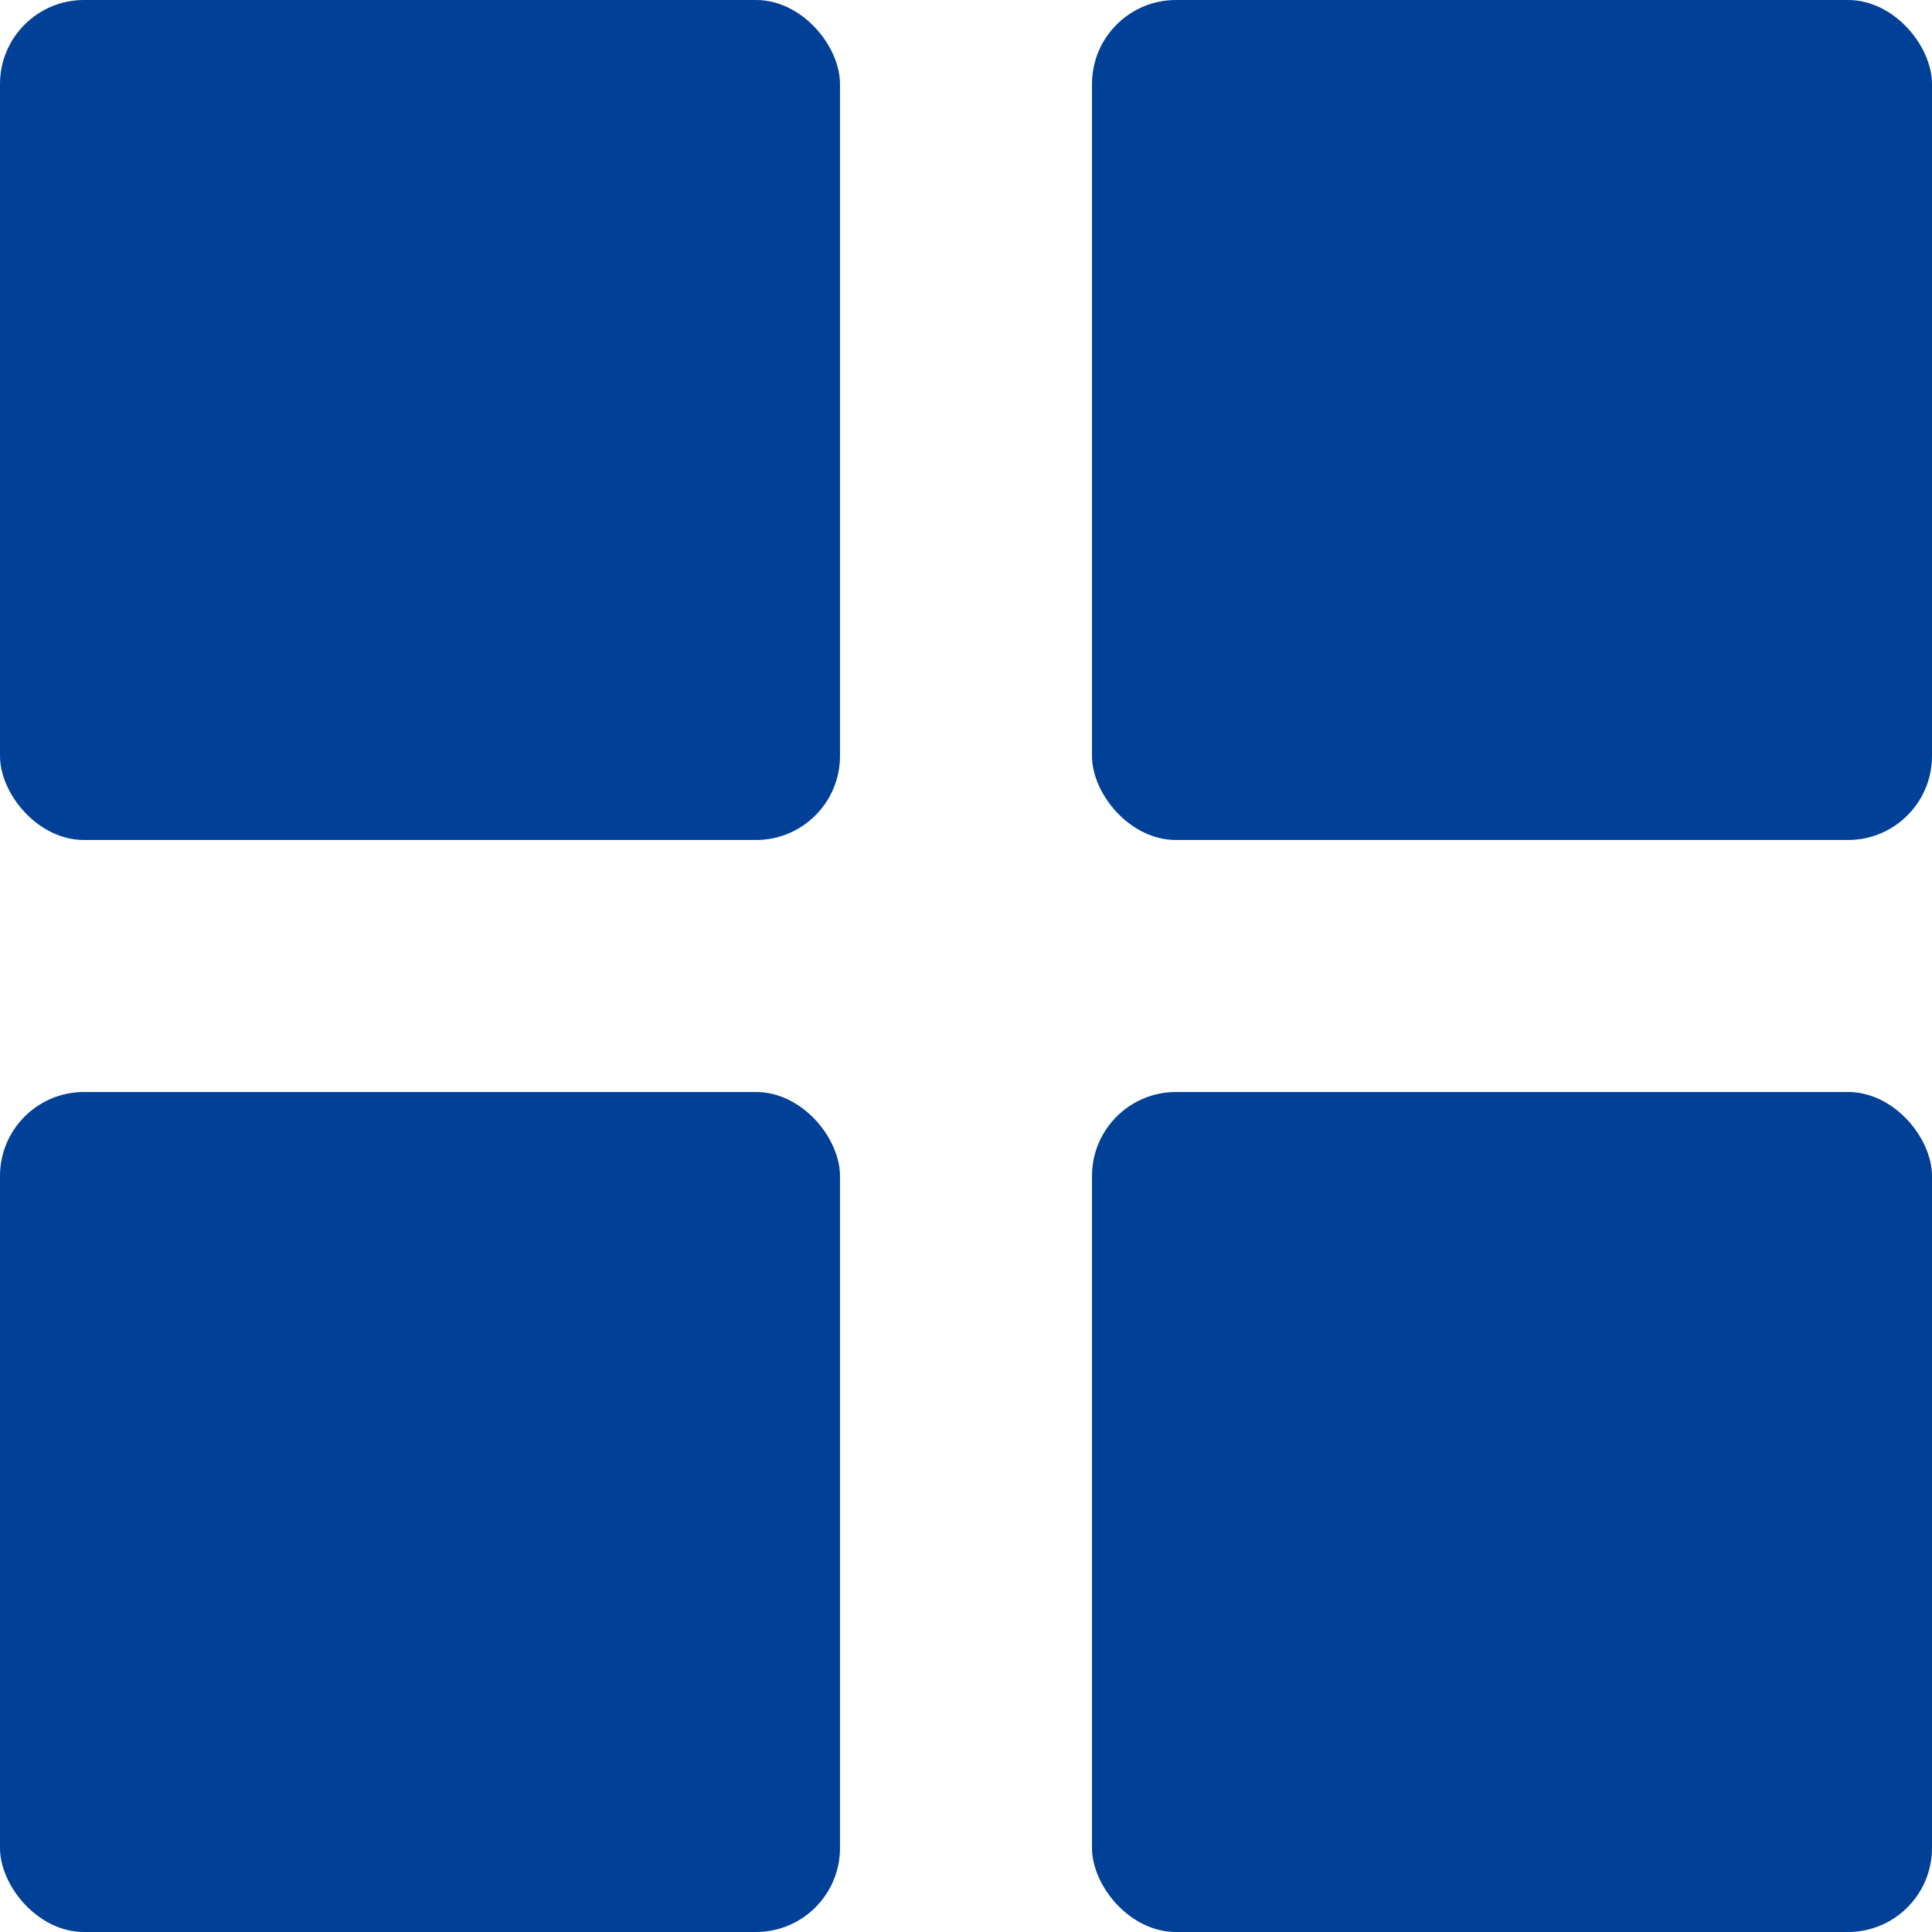
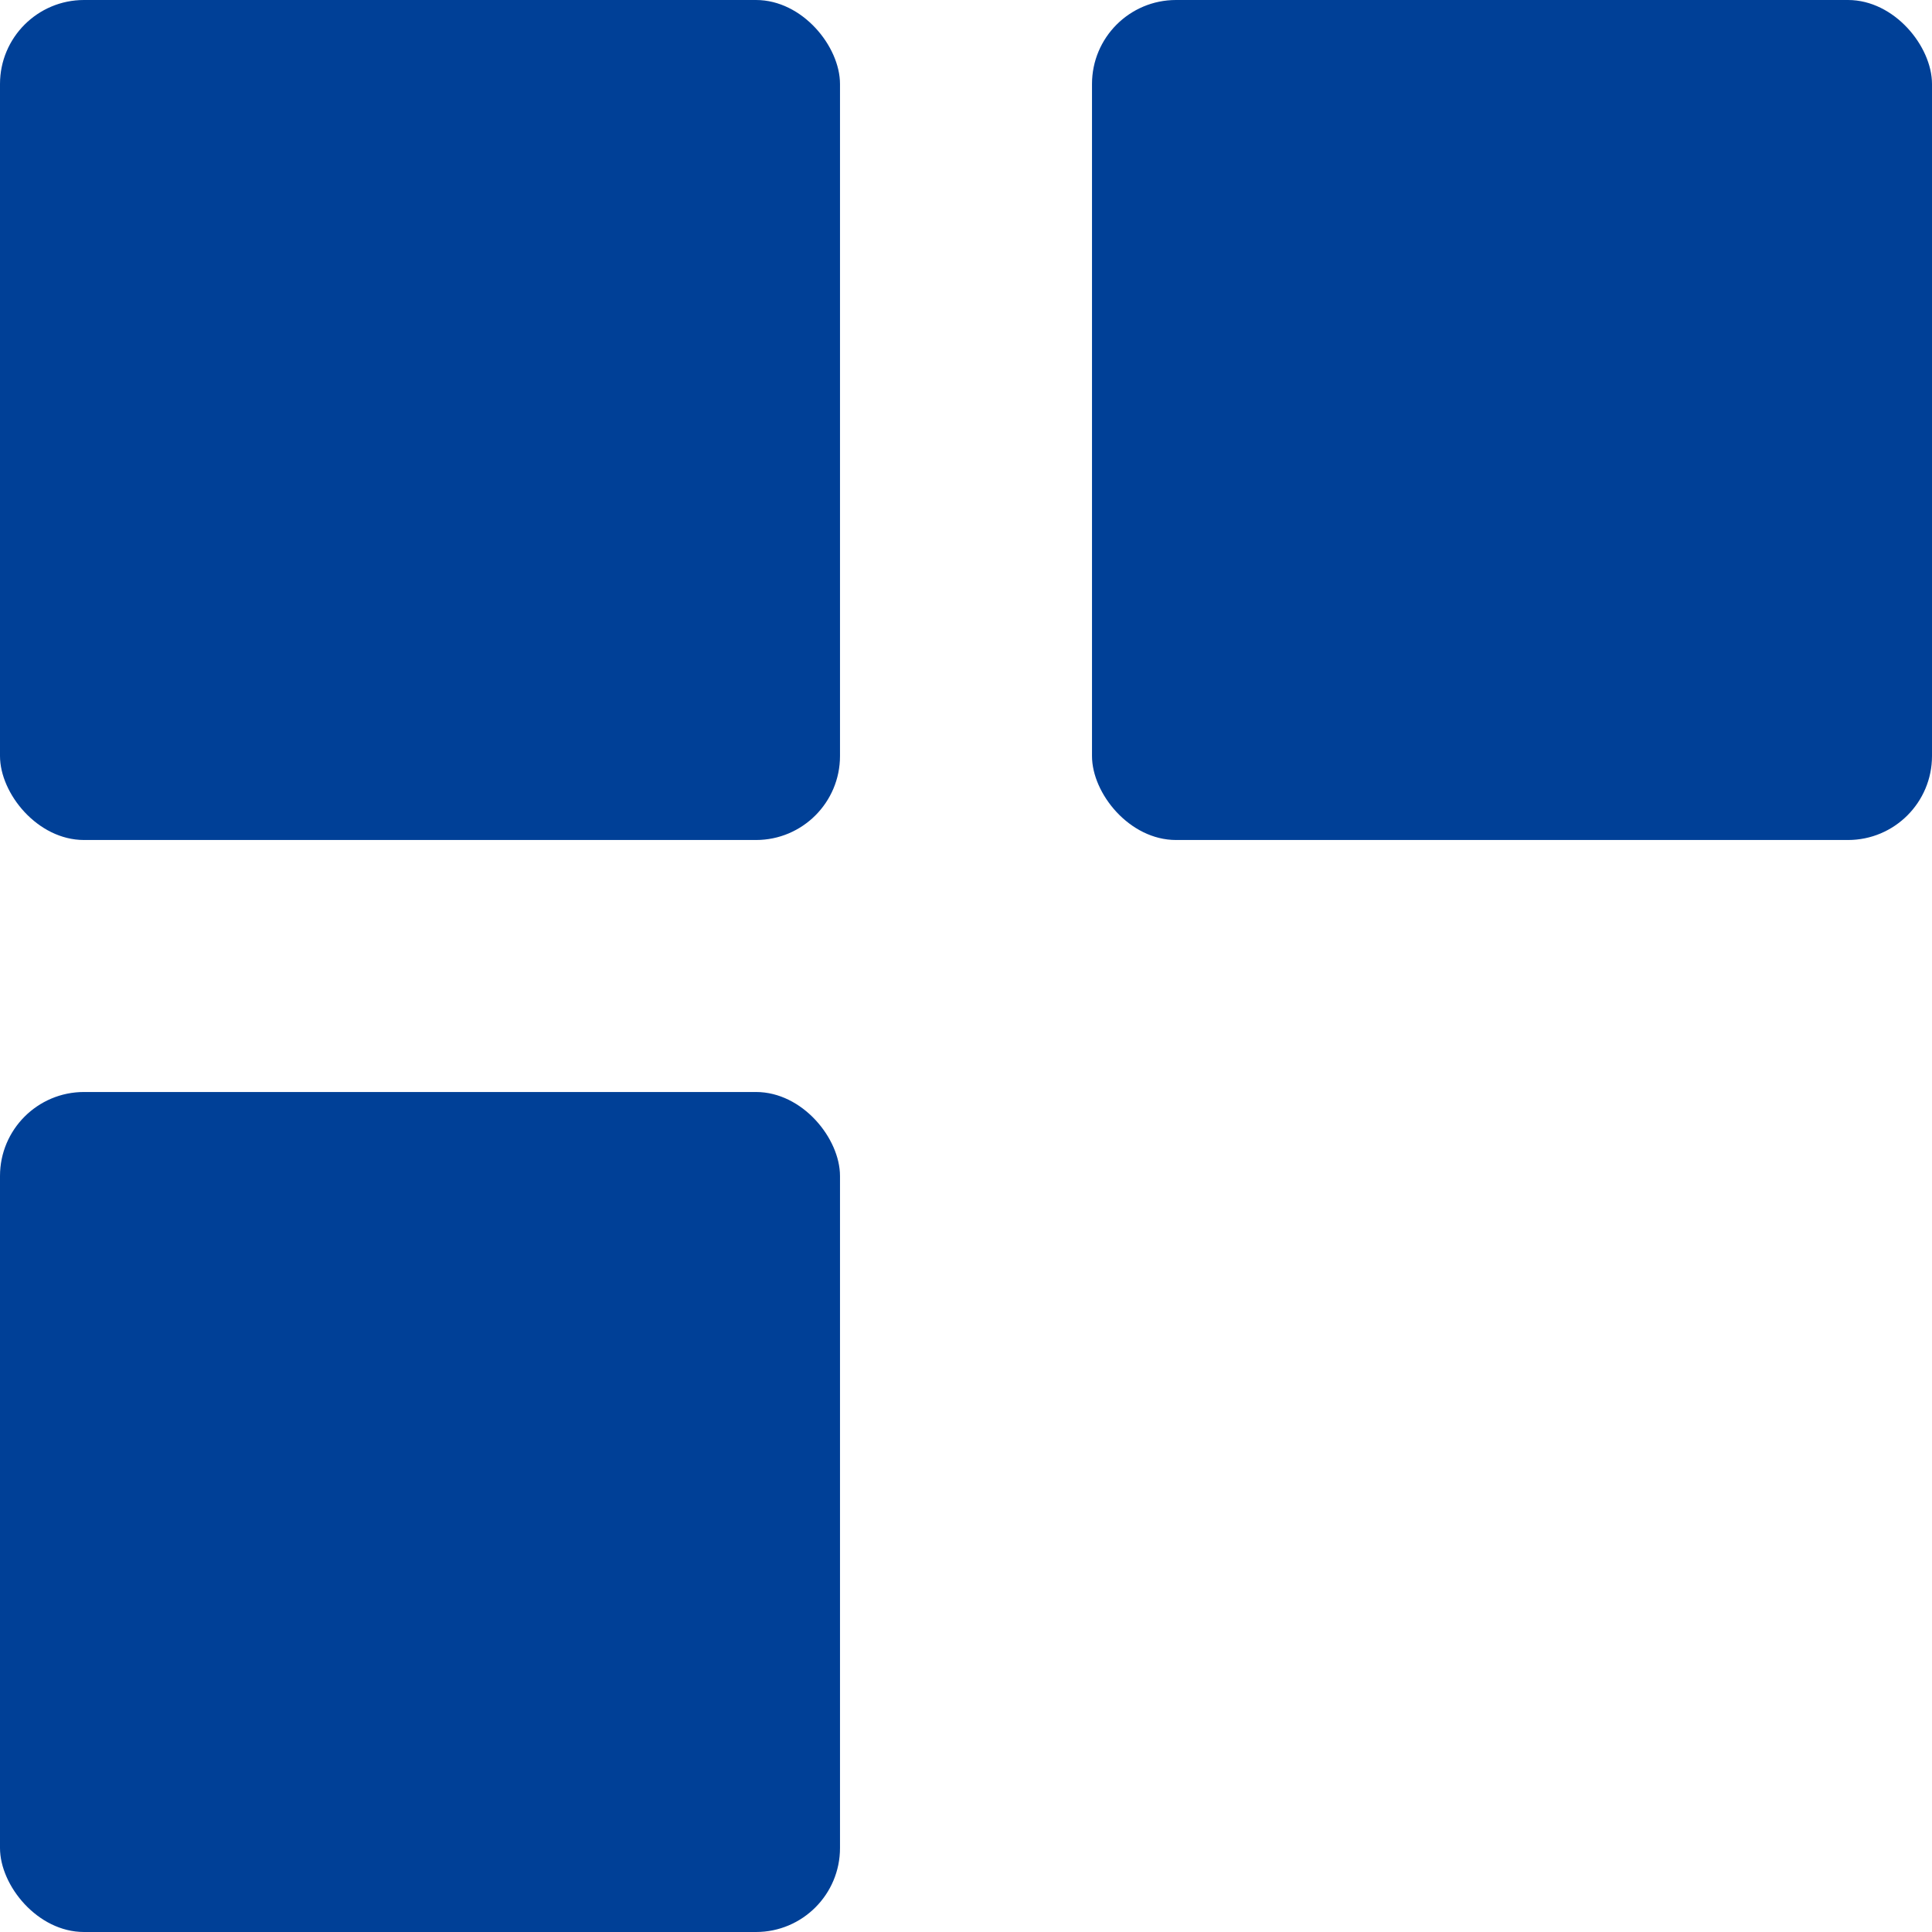
<svg xmlns="http://www.w3.org/2000/svg" width="23" height="23" viewBox="0 0 23 23" fill="none">
  <rect width="10" height="10" rx="1" fill="#004097" />
  <rect x="13" width="10" height="10" rx="1" fill="#004097" />
  <rect y="13" width="10" height="10" rx="1" fill="#004097" />
-   <rect x="13" y="13" width="10" height="10" rx="1" fill="#004097" />
</svg>